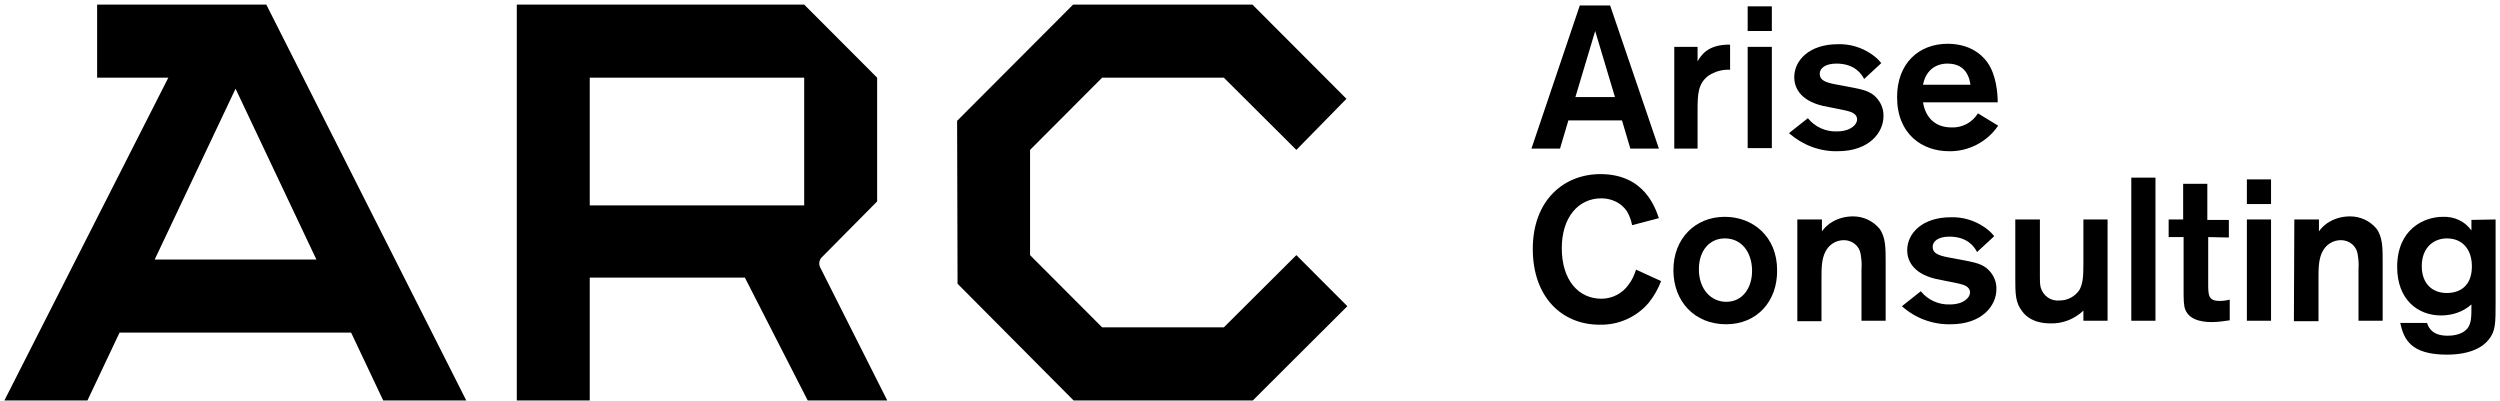
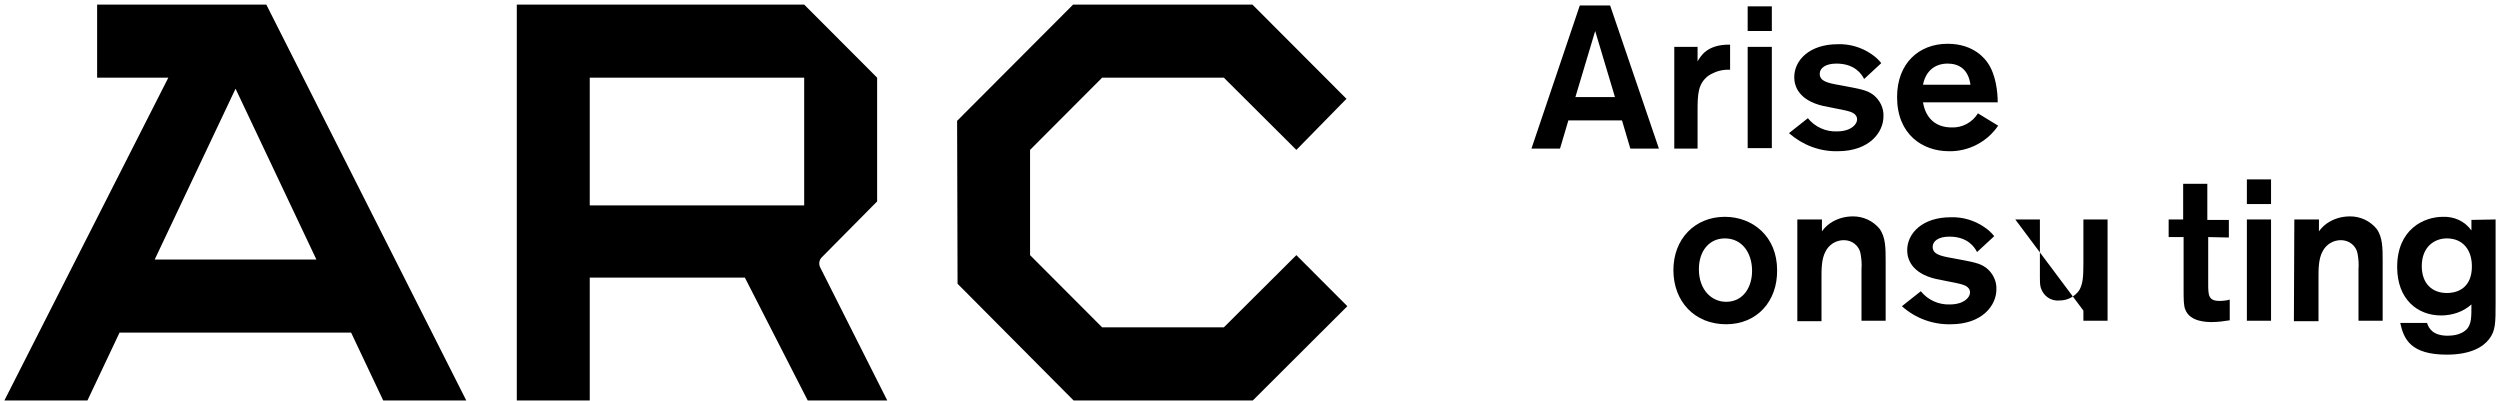
<svg xmlns="http://www.w3.org/2000/svg" width="568" height="91" xml:space="preserve" overflow="hidden">
  <defs>
    <clipPath id="clip0">
      <rect x="356" y="314" width="568" height="91" />
    </clipPath>
    <clipPath id="clip1">
      <rect x="357" y="315" width="566" height="90" />
    </clipPath>
    <clipPath id="clip2">
      <rect x="357" y="315" width="567" height="90" />
    </clipPath>
    <clipPath id="clip3">
      <rect x="357" y="315" width="567" height="90" />
    </clipPath>
  </defs>
  <g clip-path="url(#clip0)" transform="translate(-356 -314)">
    <g clip-path="url(#clip1)">
      <g clip-path="url(#clip2)">
        <g clip-path="url(#clip3)">
          <path d="M367.516 26.258 355.335 26.258 353.438 32.648 346.948 32.648 357.931 0.2 364.82 0.2 375.902 32.648 369.413 32.648 367.516 26.258ZM365.918 20.967 361.425 5.99 356.932 20.967 365.918 20.967Z" fill="#000000" fill-rule="nonzero" fill-opacity="1" transform="matrix(1 0 0 1.002 357 315.042)" />
          <path d="M384.688 9.585 384.688 12.88C385.387 11.681 386.885 8.986 392.077 9.086L392.077 14.777C390.279 14.677 388.582 15.176 387.085 16.174 384.788 17.971 384.688 20.268 384.688 24.162L384.688 32.648 379.397 32.648 379.397 9.585 384.688 9.585Z" fill="#000000" fill-rule="nonzero" fill-opacity="1" transform="matrix(1 0 0 1.002 357 315.042)" />
          <path d="M401.561 0.399 401.561 5.99 396.07 5.99 396.07 0.399 401.561 0.399ZM401.561 9.585 401.561 32.548 396.07 32.548 396.07 9.585 401.561 9.585Z" fill="#000000" fill-rule="nonzero" fill-opacity="1" transform="matrix(1 0 0 1.002 357 315.042)" />
          <path d="M409.748 25.759C411.346 27.756 413.842 28.854 416.338 28.754 419.533 28.754 420.931 27.157 420.931 26.059 420.931 24.561 419.233 24.261 418.535 24.062 417.836 23.862 413.942 23.163 413.143 22.963 407.652 21.666 406.653 18.471 406.653 16.474 406.653 12.58 410.148 8.986 416.538 8.986 419.233 8.886 421.929 9.685 424.126 11.182 425.024 11.781 425.823 12.48 426.422 13.279L422.528 16.873C421.929 15.675 420.332 13.379 416.238 13.379 413.642 13.379 412.444 14.477 412.444 15.675 412.444 17.372 414.141 17.772 417.037 18.271 421.829 19.169 423.127 19.369 424.625 20.468 426.122 21.666 427.021 23.463 426.921 25.36 426.921 28.954 423.726 33.247 416.538 33.247 412.444 33.347 408.55 31.849 405.455 29.154L409.748 25.759Z" fill="#000000" fill-rule="nonzero" fill-opacity="1" transform="matrix(1 0 0 1.002 357 315.042)" />
          <path d="M452.98 27.456C450.484 31.151 446.191 33.347 441.797 33.247 435.807 33.247 430.016 29.453 430.016 20.967 430.016 13.279 435.008 8.886 441.498 8.886 447.588 8.886 450.084 12.48 450.584 13.179 452.481 15.875 452.88 19.868 452.88 22.165L435.907 22.165C436.506 25.759 438.802 27.856 442.397 27.856 444.793 27.956 447.089 26.758 448.387 24.661L452.98 27.456ZM446.69 18.171C446.191 14.577 443.994 13.379 441.498 13.379 438.603 13.379 436.506 15.076 435.907 18.171L446.69 18.171Z" fill="#000000" fill-rule="nonzero" fill-opacity="1" transform="matrix(1 0 0 1.002 357 315.042)" />
-           <path d="M376.401 62.7C375.703 64.497 374.804 66.095 373.606 67.593 370.81 70.887 366.717 72.684 362.424 72.585 353.837 72.585 347.248 66.295 347.248 55.412 347.248 44.33 354.337 38.439 362.623 38.439 372.707 38.439 375.104 46.227 375.902 48.423L369.812 50.02C369.612 48.922 369.213 47.824 368.614 46.825 367.316 44.929 365.119 43.93 362.823 43.93 357.531 43.93 353.837 48.323 353.837 55.212 353.837 62.6 357.731 66.694 362.823 66.694 365.319 66.694 367.615 65.496 369.013 63.499 369.812 62.501 370.311 61.303 370.711 60.104L376.401 62.7Z" fill="#000000" fill-rule="nonzero" fill-opacity="1" transform="matrix(1 0 0 1.002 357 315.042)" />
          <path d="M391.178 72.485C383.989 72.485 379.197 67.293 379.197 60.204 379.197 53.115 384.089 48.123 390.878 48.123 397.268 48.123 402.76 52.616 402.76 60.204 402.859 67.293 398.167 72.485 391.178 72.485ZM390.878 53.016C387.384 53.016 384.988 55.811 384.988 60.005 384.988 64.697 387.883 67.393 391.178 67.393 395.172 67.393 397.168 63.898 397.069 60.104 396.969 56.211 394.772 53.016 390.878 53.016Z" fill="#000000" fill-rule="nonzero" fill-opacity="1" transform="matrix(1 0 0 1.002 357 315.042)" />
          <path d="M407.352 48.722 412.943 48.722 412.943 51.418C413.443 50.719 414.042 50.12 414.741 49.621 416.338 48.523 418.135 48.024 420.032 48.024 422.328 48.024 424.525 49.022 426.023 50.819 427.42 52.716 427.42 55.212 427.42 58.207L427.42 71.686 421.929 71.686 421.929 60.005C422.029 58.806 421.929 57.708 421.729 56.51 421.43 54.713 419.832 53.415 417.935 53.415 416.138 53.415 414.541 54.413 413.742 56.011 412.844 57.708 412.844 60.005 412.844 61.802L412.844 71.786 407.352 71.786 407.352 48.722Z" fill="#000000" fill-rule="nonzero" fill-opacity="1" transform="matrix(1 0 0 1.002 357 315.042)" />
          <path d="M435.408 64.997C437.005 66.993 439.501 68.092 441.997 67.992 445.192 67.992 446.59 66.394 446.59 65.296 446.59 63.799 444.893 63.499 444.194 63.299 443.495 63.1 439.601 62.401 438.802 62.201 433.311 60.903 432.313 57.708 432.313 55.711 432.313 51.818 435.807 48.223 442.197 48.223 444.893 48.123 447.588 48.922 449.785 50.42 450.683 51.019 451.482 51.718 452.081 52.517L448.187 56.111C447.588 54.913 445.991 52.616 441.897 52.616 439.301 52.616 438.103 53.715 438.103 54.913 438.103 56.61 439.801 57.009 442.696 57.509 447.488 58.407 448.786 58.607 450.284 59.705 451.782 60.903 452.68 62.7 452.58 64.597 452.58 68.192 449.385 72.485 442.197 72.485 438.103 72.585 434.11 71.087 431.114 68.391L435.408 64.997Z" fill="#000000" fill-rule="nonzero" fill-opacity="1" transform="matrix(1 0 0 1.002 357 315.042)" />
-           <path d="M477.84 48.722 477.84 71.686 472.349 71.686 472.349 69.39C470.352 71.287 467.656 72.385 464.861 72.285 461.067 72.285 459.27 70.688 458.471 69.589 456.874 67.593 456.874 65.496 456.874 62.001L456.874 48.722 462.465 48.722 462.465 61.902C462.465 62.7 462.465 63.499 462.664 64.198 463.263 66.095 464.961 67.293 466.958 67.093 468.755 67.093 470.452 66.195 471.45 64.697 472.249 63.2 472.349 61.702 472.349 58.507L472.349 48.722 477.84 48.722Z" fill="#000000" fill-rule="nonzero" fill-opacity="1" transform="matrix(1 0 0 1.002 357 315.042)" />
-           <path d="M488.723 39.238 488.723 71.686 483.232 71.686 483.232 39.238 488.723 39.238Z" fill="#000000" fill-rule="nonzero" fill-opacity="1" transform="matrix(1 0 0 1.002 357 315.042)" />
+           <path d="M477.84 48.722 477.84 71.686 472.349 71.686 472.349 69.39L456.874 48.722 462.465 48.722 462.465 61.902C462.465 62.7 462.465 63.499 462.664 64.198 463.263 66.095 464.961 67.293 466.958 67.093 468.755 67.093 470.452 66.195 471.45 64.697 472.249 63.2 472.349 61.702 472.349 58.507L472.349 48.722 477.84 48.722Z" fill="#000000" fill-rule="nonzero" fill-opacity="1" transform="matrix(1 0 0 1.002 357 315.042)" />
          <path d="M500.704 52.716 500.704 63.1C500.704 65.895 500.704 67.193 503.3 67.193 504.098 67.193 504.897 67.093 505.596 66.894L505.596 71.586C504.298 71.786 502.9 71.986 501.602 71.986 500.504 71.986 496.61 71.986 495.512 69.19 495.113 68.291 495.113 66.794 495.113 64.497L495.113 52.716 491.718 52.716 491.718 48.722 495.013 48.722 495.013 40.635 500.504 40.635 500.504 48.822 505.396 48.822 505.396 52.816 500.704 52.716Z" fill="#000000" fill-rule="nonzero" fill-opacity="1" transform="matrix(1 0 0 1.002 357 315.042)" />
          <path d="M514.981 39.637 514.981 45.228 509.49 45.228 509.49 39.637 514.981 39.637ZM514.981 48.722 514.981 71.686 509.49 71.686 509.49 48.722 514.981 48.722Z" fill="#000000" fill-rule="nonzero" fill-opacity="1" transform="matrix(1 0 0 1.002 357 315.042)" />
          <path d="M520.273 48.722 525.864 48.722 525.864 51.418C526.363 50.719 526.962 50.12 527.661 49.621 529.258 48.523 531.056 48.024 532.953 48.024 535.249 48.024 537.445 49.022 538.943 50.819 540.341 52.716 540.341 55.212 540.341 58.207L540.341 71.686 534.85 71.686 534.85 60.005C534.949 58.806 534.85 57.708 534.65 56.51 534.35 54.713 532.753 53.415 530.856 53.415 529.059 53.415 527.461 54.413 526.663 56.011 525.764 57.708 525.764 60.005 525.764 61.802L525.764 71.786 520.173 71.786 520.273 48.722Z" fill="#000000" fill-rule="nonzero" fill-opacity="1" transform="matrix(1 0 0 1.002 357 315.042)" />
          <path d="M566 48.722 566 67.593C566 72.185 566 73.982 564.502 75.879 563.204 77.577 560.409 79.374 554.918 79.374 546.731 79.374 545.133 75.879 544.334 72.185L550.425 72.185C550.824 73.483 551.823 75.081 555.117 75.081 557.913 75.081 559.211 73.982 559.71 73.284 560.509 72.085 560.509 70.787 560.509 67.992 558.612 69.689 556.116 70.488 553.62 70.488 548.228 70.488 543.636 66.794 543.636 59.505 543.636 50.919 549.726 48.123 554.019 48.123 556.615 48.024 559.011 49.122 560.509 51.219L560.509 48.822 566 48.722ZM554.918 53.016C552.122 53.016 549.227 54.913 549.227 59.306 549.227 63.299 551.623 65.396 554.918 65.396 557.913 65.396 560.509 63.799 560.609 59.605 560.708 55.811 558.712 53.016 554.918 53.016Z" fill="#000000" fill-rule="nonzero" fill-opacity="1" transform="matrix(1 0 0 1.002 357 315.042)" />
          <path d="M37.241 16.574 21.067 16.574 21.067 0 59.505 0 104.933 89.757 86.063 89.757 78.775 74.382 26.158 74.382 18.87 89.757 0 89.757 37.241 16.574ZM70.887 57.808 52.517 19.07 34.146 57.808 70.887 57.808ZM116.415 0 181.711 0 198.285 16.574 198.285 44.629 185.605 57.409C185.106 58.008 185.006 58.806 185.305 59.505L200.581 89.757 182.51 89.757 168.232 61.902 132.989 61.902 132.989 89.757 116.415 89.757 116.415 0ZM181.711 45.528 181.711 16.574 132.989 16.574 132.989 45.528 181.711 45.528ZM216.456 26.358 242.814 0 283.549 0 304.915 21.366 293.533 32.948 277.059 16.574 249.403 16.574 233.029 32.948 233.029 56.81 249.403 73.184 277.059 73.184 293.533 56.81 305.115 68.391 283.649 89.757 242.914 89.757 216.556 63.299 216.456 26.358Z" fill="#000000" fill-rule="nonzero" fill-opacity="1" transform="matrix(1 0 0 1.002 357 315.042)" />
        </g>
      </g>
    </g>
  </g>
</svg>